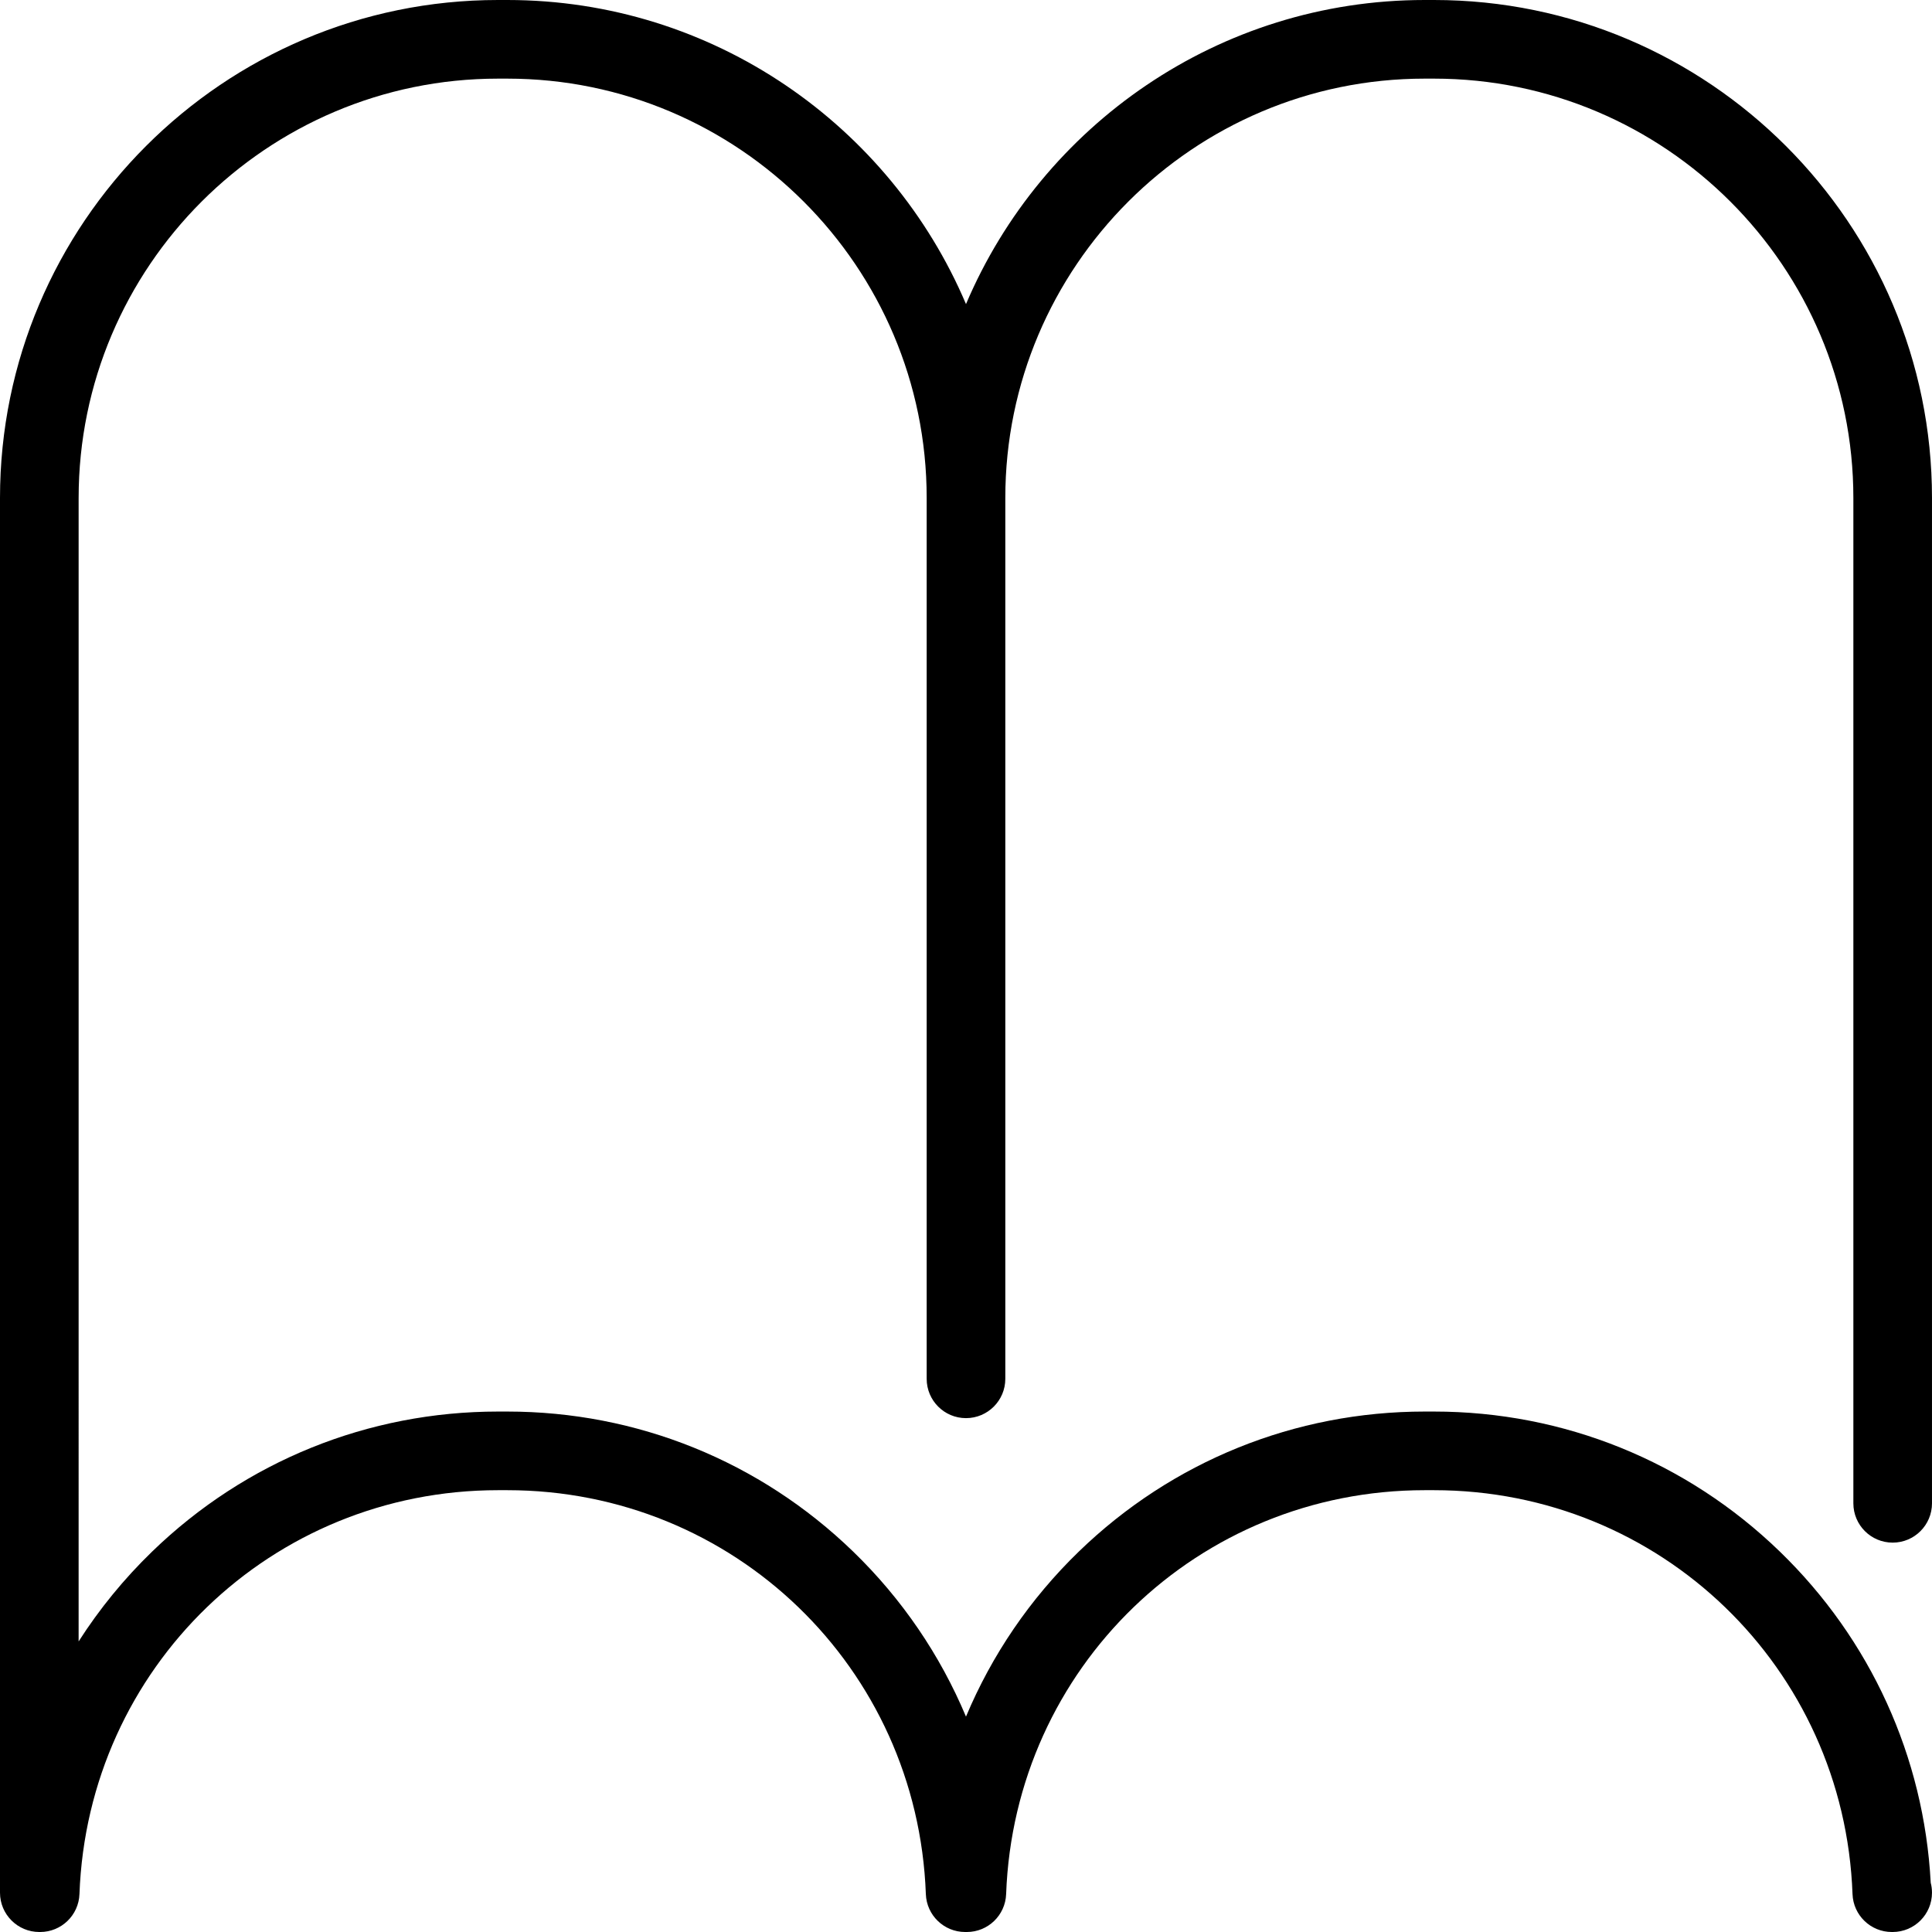
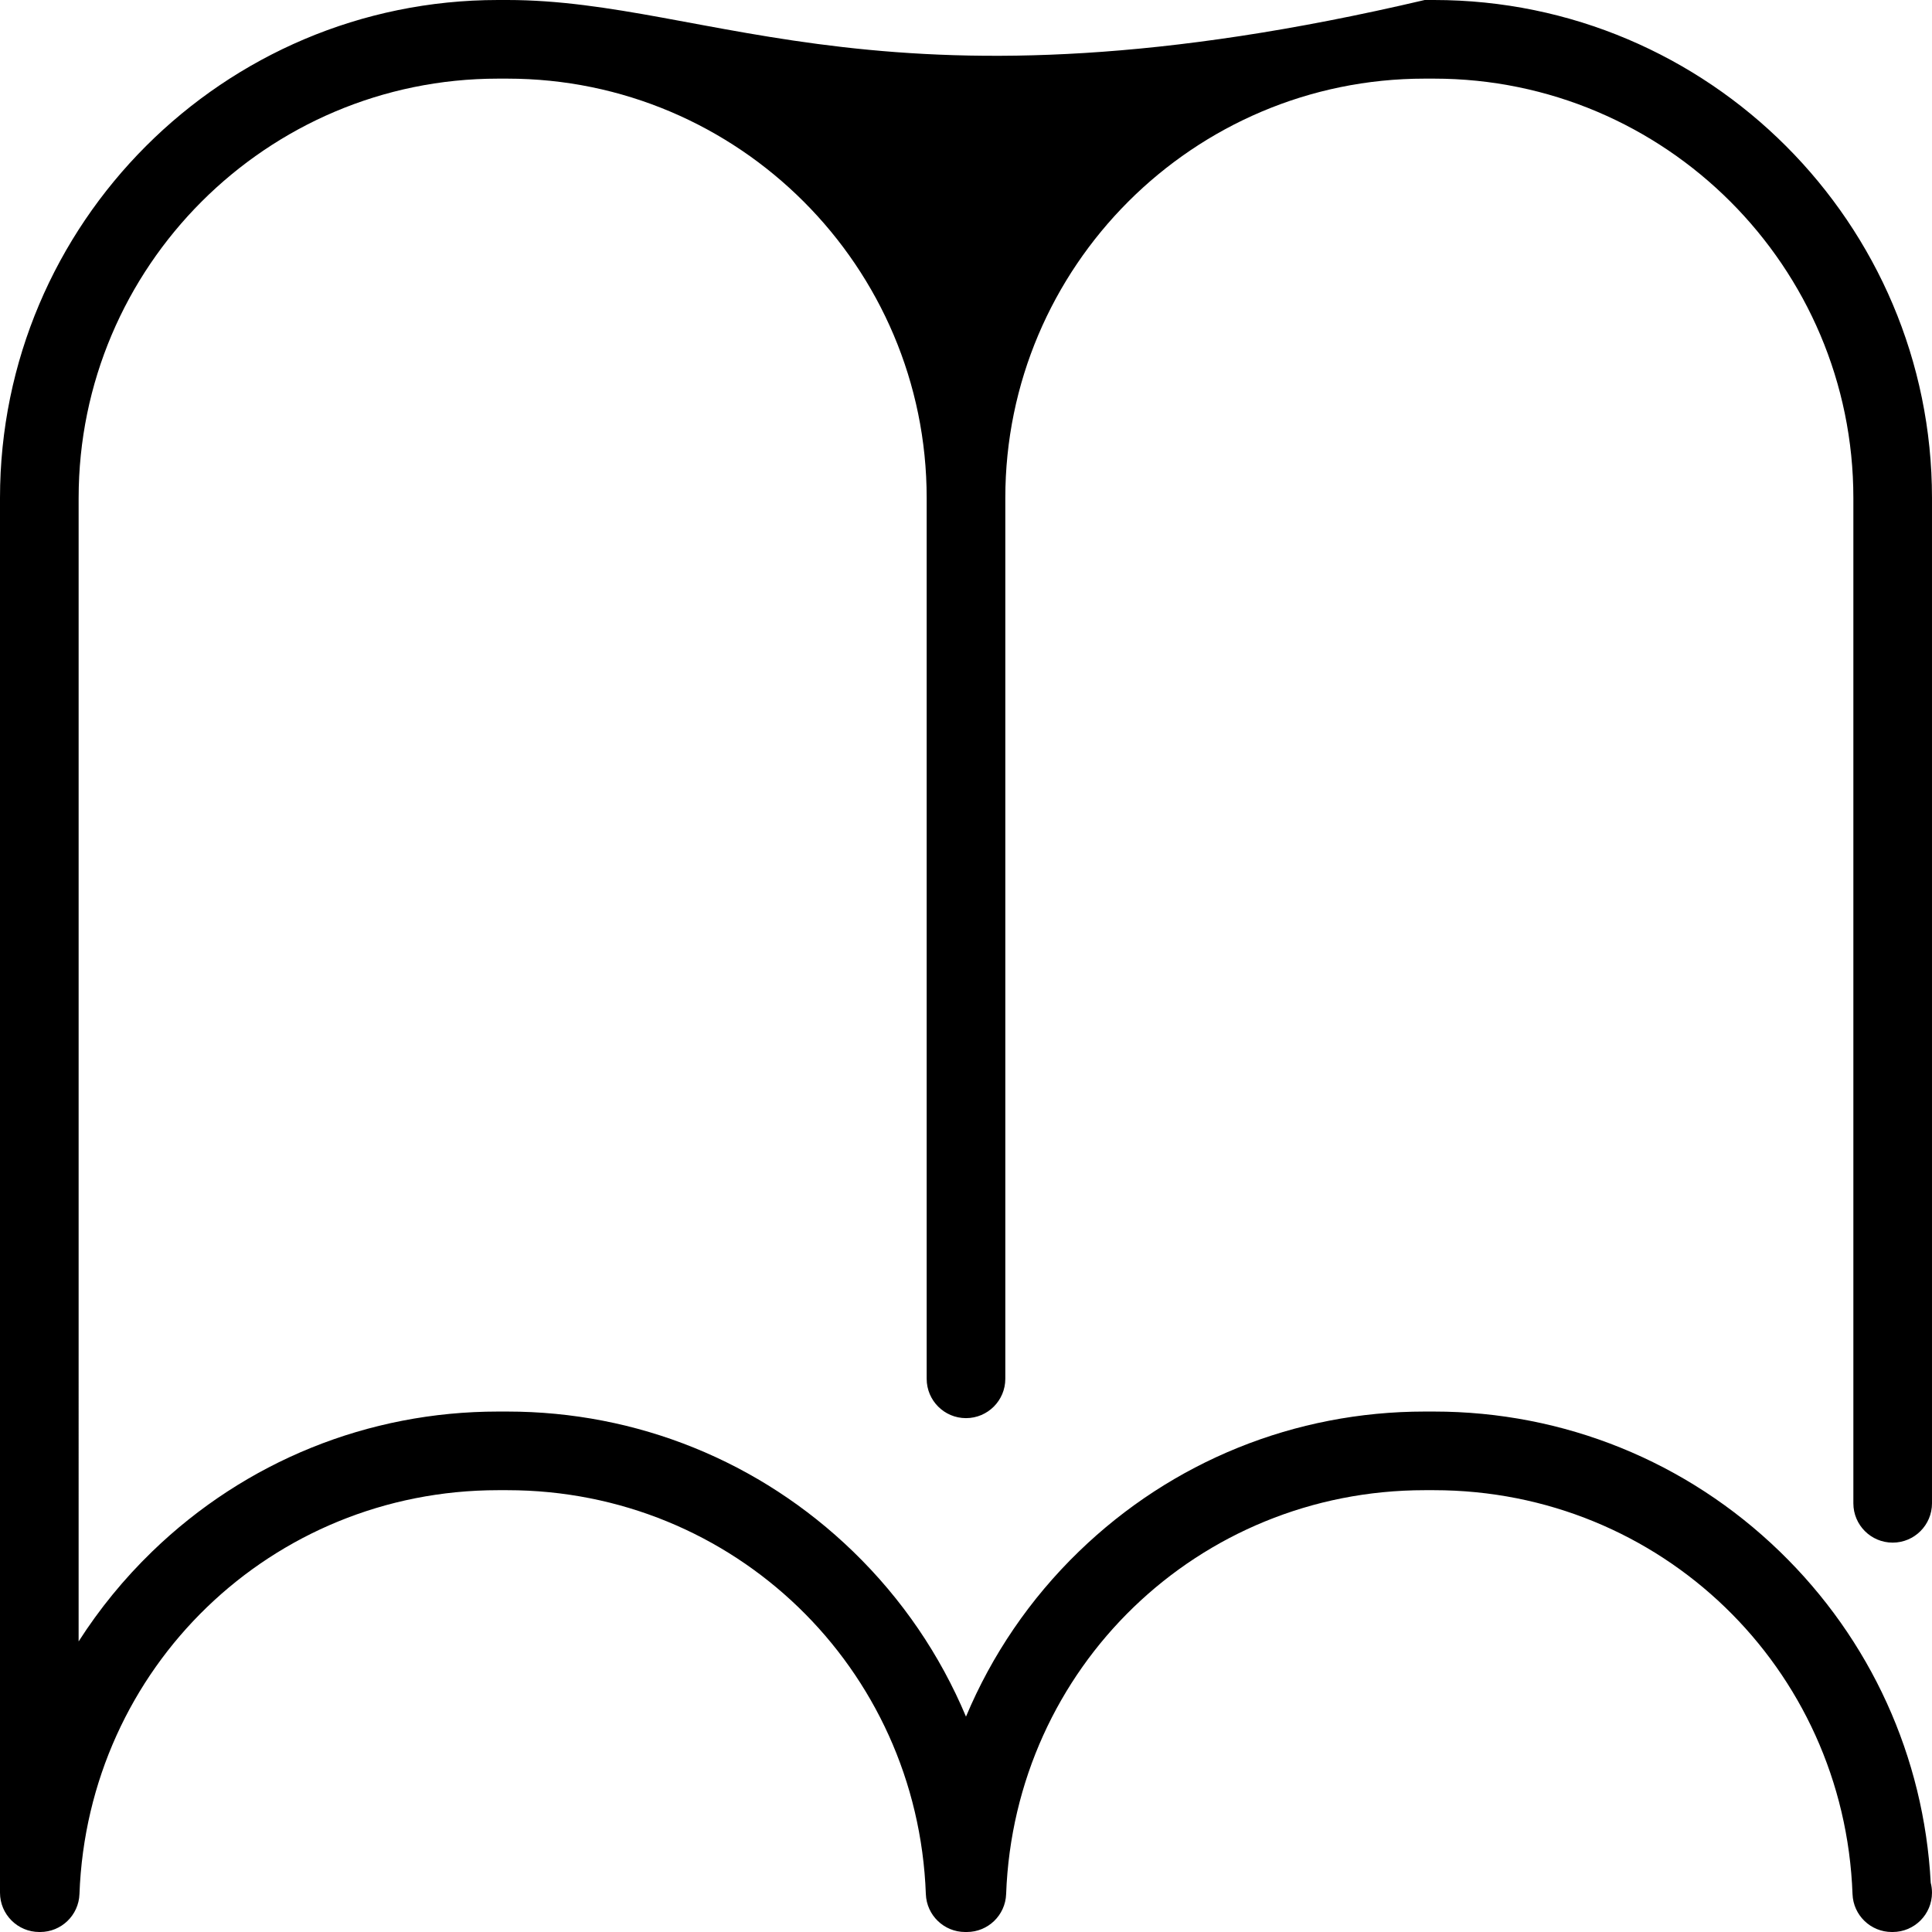
<svg xmlns="http://www.w3.org/2000/svg" version="1.1" id="Capa_1" x="0px" y="0px" viewBox="0 0 294.844 294.844" style="enable-background:new 0 0 294.844 294.844;" xml:space="preserve">
-   <path d="M288.843,235.422c3.313,0,6-2.687,6-6V76.004C294.843,34.096,260.748,0,218.839,0h-1.414  c-31.416,0-58.44,19.161-70.004,46.409C135.858,19.161,108.834,0,77.417,0h-1.414C34.095,0,0,34.096,0,76.004v212.84  c0,3.313,2.687,6,6,6h0.13c3.229,0,5.878-2.555,5.996-5.781c1.262-34.567,29.319-61.645,63.877-61.645h1.414  c34.558,0,62.616,27.077,63.878,61.645c0.118,3.227,2.768,5.781,5.996,5.781h0.13h0.13c3.229,0,5.878-2.555,5.996-5.781  c1.263-34.567,29.321-61.645,63.878-61.645h1.414c34.558,0,62.615,27.077,63.877,61.645c0.118,3.227,2.768,5.781,5.996,5.781h0.131  c3.313,0,6-2.687,6-6c0-0.523-0.067-1.031-0.193-1.516c-1.024-19.22-9.176-37.13-23.041-50.555  c-14.223-13.771-32.964-21.355-52.77-21.355h-1.414c-19.806,0-38.547,7.584-52.77,21.355c-7.494,7.256-13.302,15.829-17.234,25.204  c-3.933-9.375-9.74-17.949-17.234-25.204c-14.223-13.771-32.964-21.355-52.77-21.355h-1.414c-19.806,0-38.546,7.584-52.77,21.355  c-4.311,4.174-8.069,8.782-11.233,13.728V76.004C12,40.712,40.712,12,76.003,12h1.414c35.292,0,64.004,28.712,64.004,64.004v134.418  c0,3.313,2.687,6,6,6s6-2.687,6-6V76.004c0-35.292,28.712-64.004,64.004-64.004h1.414c35.292,0,64.004,28.712,64.004,64.004v153.418  C282.843,232.735,285.53,235.422,288.843,235.422z" />
+   <path d="M288.843,235.422c3.313,0,6-2.687,6-6V76.004C294.843,34.096,260.748,0,218.839,0h-1.414  C135.858,19.161,108.834,0,77.417,0h-1.414C34.095,0,0,34.096,0,76.004v212.84  c0,3.313,2.687,6,6,6h0.13c3.229,0,5.878-2.555,5.996-5.781c1.262-34.567,29.319-61.645,63.877-61.645h1.414  c34.558,0,62.616,27.077,63.878,61.645c0.118,3.227,2.768,5.781,5.996,5.781h0.13h0.13c3.229,0,5.878-2.555,5.996-5.781  c1.263-34.567,29.321-61.645,63.878-61.645h1.414c34.558,0,62.615,27.077,63.877,61.645c0.118,3.227,2.768,5.781,5.996,5.781h0.131  c3.313,0,6-2.687,6-6c0-0.523-0.067-1.031-0.193-1.516c-1.024-19.22-9.176-37.13-23.041-50.555  c-14.223-13.771-32.964-21.355-52.77-21.355h-1.414c-19.806,0-38.547,7.584-52.77,21.355c-7.494,7.256-13.302,15.829-17.234,25.204  c-3.933-9.375-9.74-17.949-17.234-25.204c-14.223-13.771-32.964-21.355-52.77-21.355h-1.414c-19.806,0-38.546,7.584-52.77,21.355  c-4.311,4.174-8.069,8.782-11.233,13.728V76.004C12,40.712,40.712,12,76.003,12h1.414c35.292,0,64.004,28.712,64.004,64.004v134.418  c0,3.313,2.687,6,6,6s6-2.687,6-6V76.004c0-35.292,28.712-64.004,64.004-64.004h1.414c35.292,0,64.004,28.712,64.004,64.004v153.418  C282.843,232.735,285.53,235.422,288.843,235.422z" />
  <g>
</g>
  <g>
</g>
  <g>
</g>
  <g>
</g>
  <g>
</g>
  <g>
</g>
  <g>
</g>
  <g>
</g>
  <g>
</g>
  <g>
</g>
  <g>
</g>
  <g>
</g>
  <g>
</g>
  <g>
</g>
  <g>
</g>
</svg>